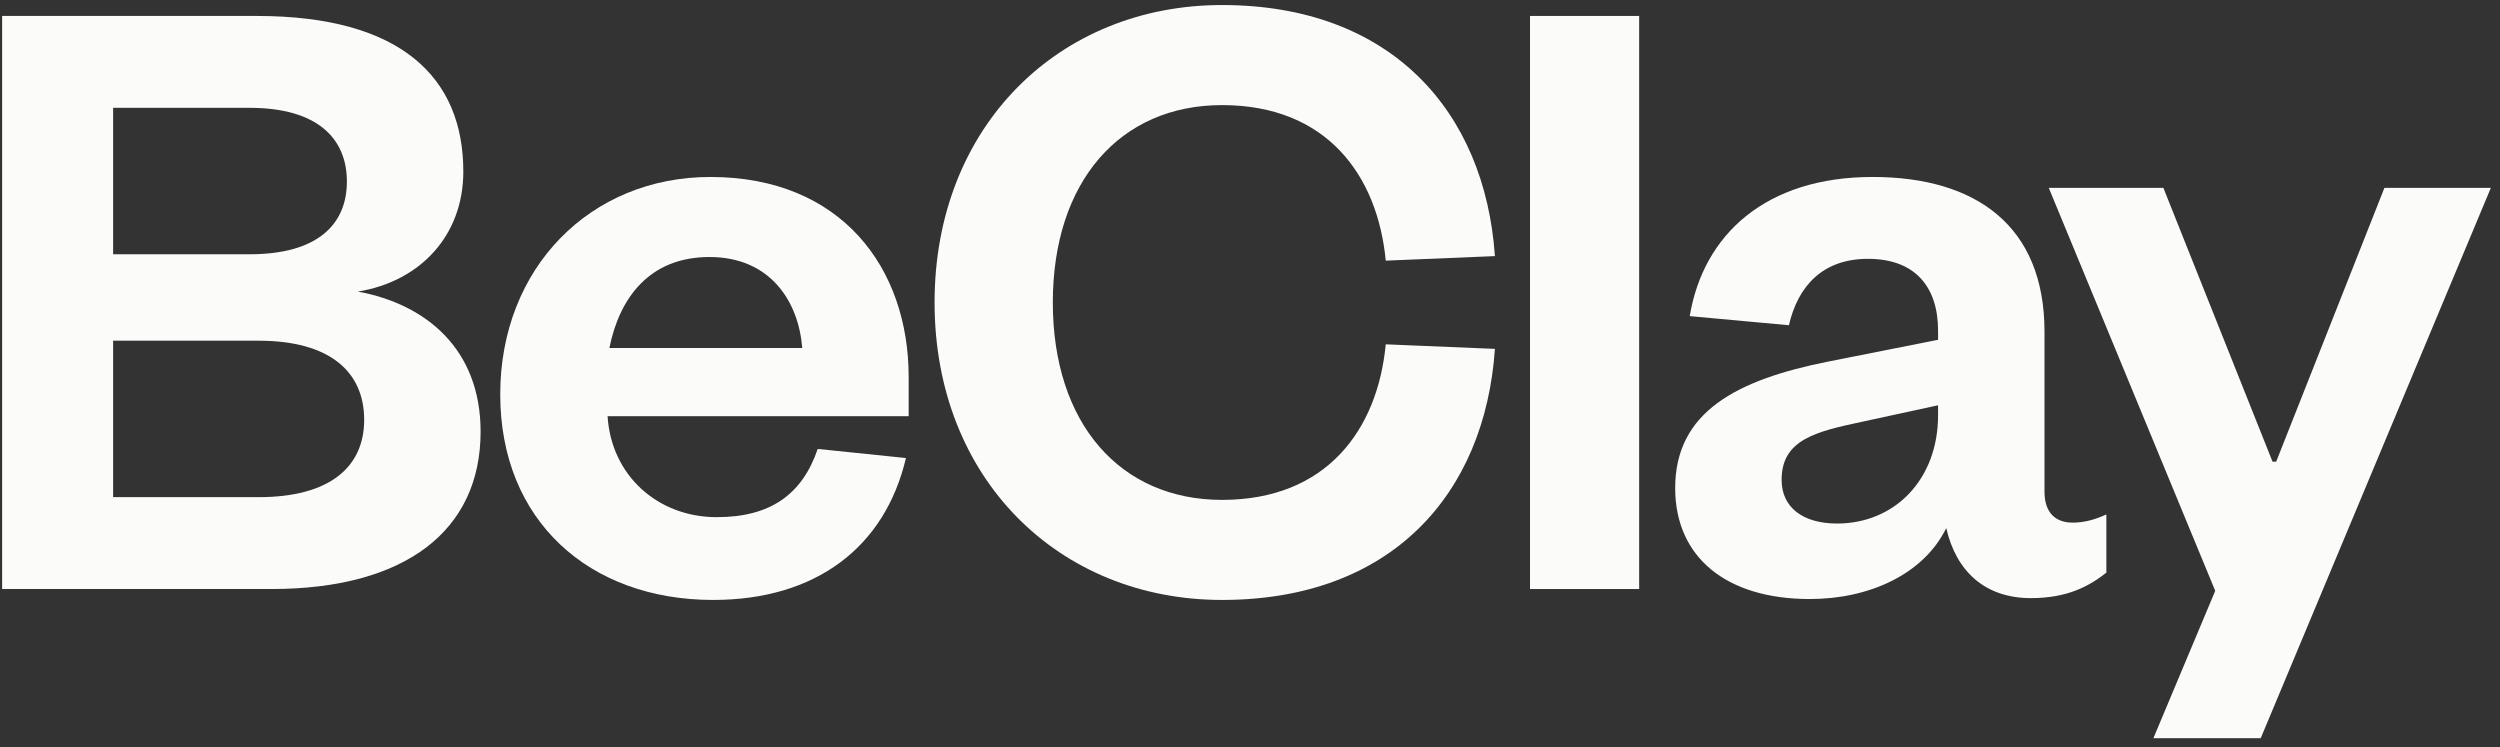
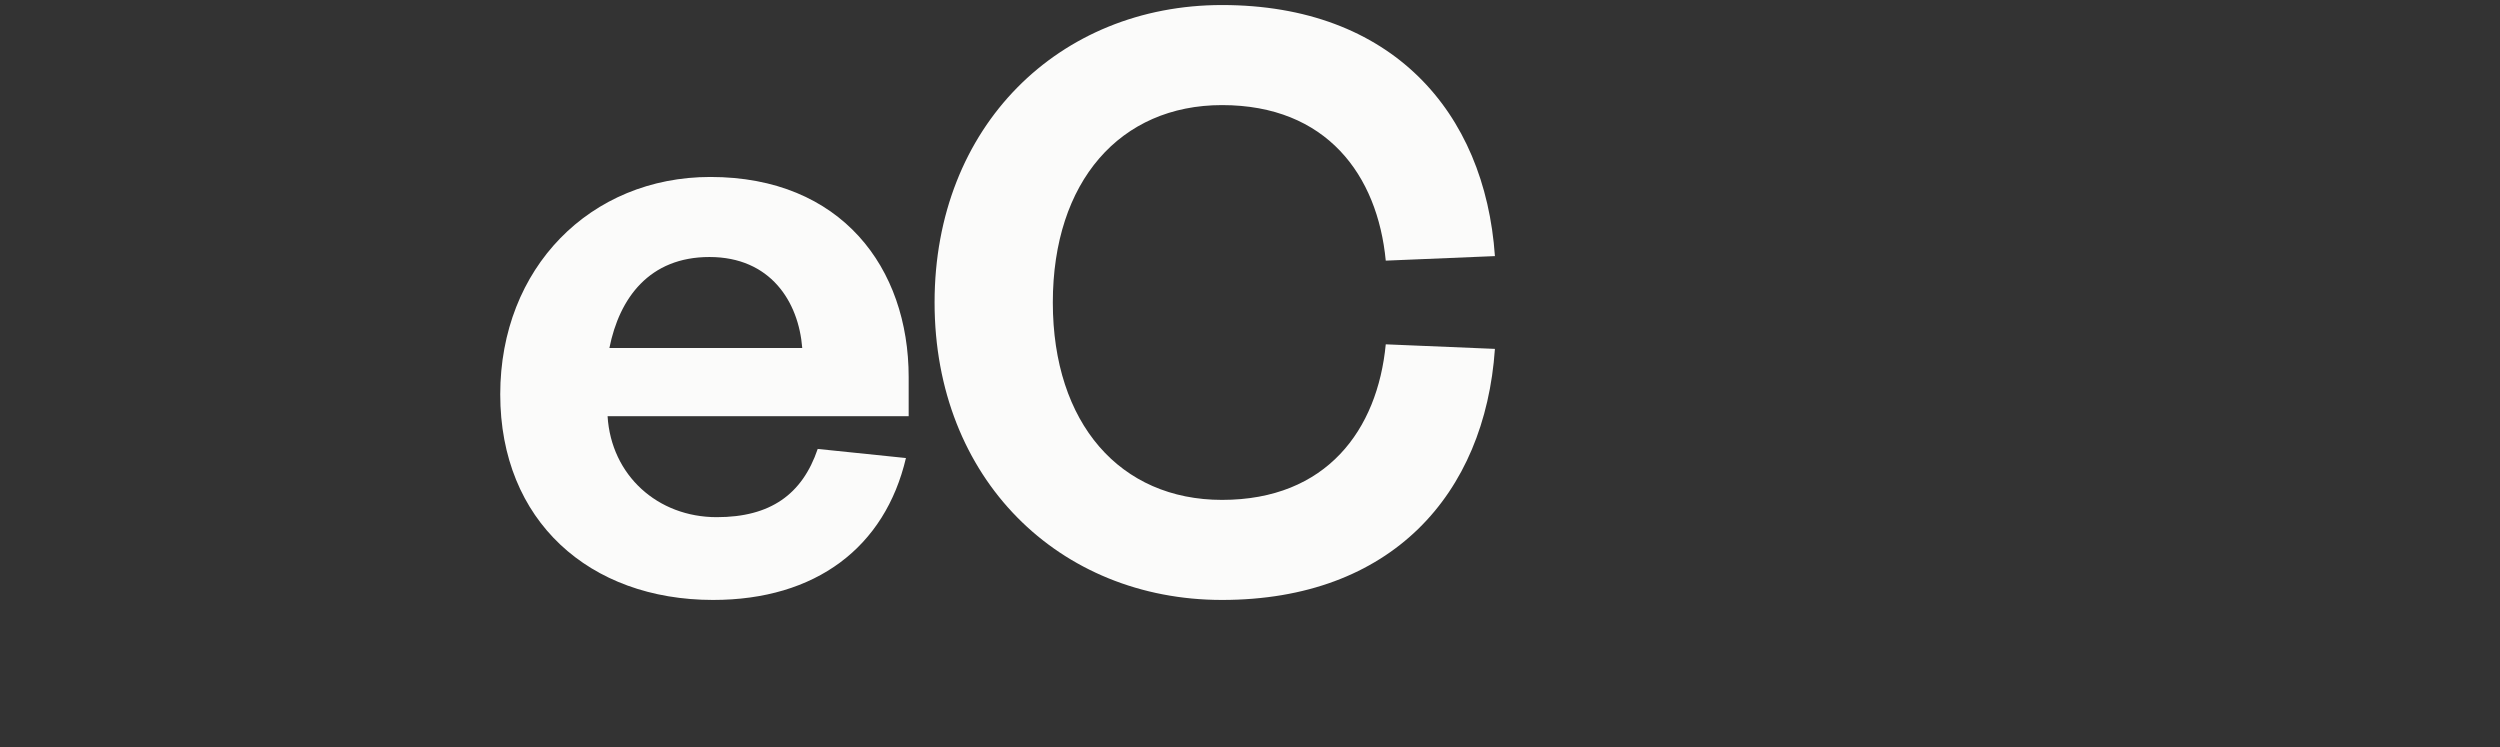
<svg xmlns="http://www.w3.org/2000/svg" width="261px" height="78px" viewBox="0 0 261 78" version="1.1">
  <rect x="0" y="0" width="261" height="78" fill="#333333" stroke="none" />
  <title>BeClay Copy</title>
  <g id="v4" stroke="none" stroke-width="1" fill="none" fill-rule="evenodd">
    <g id="HOME---ENG-Copy-2" transform="translate(-358, -4041)" fill="#FBFBFA" fill-rule="nonzero">
      <g id="Group-11" transform="translate(0, 3566)">
        <g id="BeClay-Copy" transform="translate(358.223, 475.526)">
-           <path d="M49.952,44.539 C49.952,35.992 44.349,31.244 37.132,29.914 C43.589,28.87 48.148,24.121 48.148,17.379 C48.148,7.597 41.69,1.14 26.591,1.14 L0,1.14 L0,60.968 L28.11,60.968 C42.07,60.968 49.952,54.89 49.952,44.539 Z M26.78,35.043 C34.188,35.043 37.797,38.271 37.797,43.305 C37.797,48.243 34.188,51.377 26.78,51.377 L11.586,51.377 L11.586,35.043 L26.78,35.043 Z M11.586,10.731 L25.831,10.731 C32.953,10.731 35.992,13.96 35.992,18.423 C35.992,22.887 32.953,26.021 25.831,26.021 L11.586,26.021 L11.586,10.731 Z" id="Shape" />
          <path d="M85.146,46.343 C83.531,51.092 80.207,53.466 74.604,53.466 C68.432,53.466 63.588,49.098 63.208,42.925 L94.642,42.925 L94.642,38.841 C94.642,27.445 87.615,17.949 73.94,17.949 C61.404,17.949 52.002,27.445 52.002,40.646 C52.002,53.846 61.309,62.108 74.224,62.108 C84.956,62.108 92.173,56.6 94.357,47.293 L85.146,46.343 Z M63.398,35.802 C64.443,30.579 67.577,26.306 73.845,26.306 C80.207,26.306 83.151,30.959 83.531,35.802 L63.398,35.802 Z" id="Shape" />
          <path d="M97.347,31.054 C97.347,49.477 110.357,62.108 127.356,62.108 C145.02,62.108 154.801,51.092 155.846,35.897 L144.45,35.422 C143.595,44.349 138.277,51.662 127.356,51.662 C116.72,51.662 109.692,43.684 109.692,31.054 C109.692,18.423 116.72,10.446 127.356,10.446 C138.277,10.446 143.595,17.759 144.45,26.685 L155.846,26.211 C154.801,11.111 145.02,0 127.356,0 C110.357,0 97.347,12.631 97.347,31.054 Z" id="Path" />
-           <polygon id="Path" points="159.51 1.14 159.51 60.968 170.906 60.968 170.906 1.14" />
-           <path d="M202.111,42.83 C202.111,49.572 197.553,54.131 191.57,54.131 C187.961,54.131 185.777,52.421 185.777,49.572 C185.777,45.394 189.291,44.539 194.229,43.495 L202.111,41.785 L202.111,42.83 Z M213.222,34.093 C213.222,23.077 206.1,17.949 195.274,17.949 C184.163,17.949 177.61,23.931 176.185,32.478 L186.537,33.428 C187.486,29.345 190.05,26.496 194.799,26.496 C199.642,26.496 202.111,29.345 202.111,33.998 L202.111,34.948 L190.62,37.227 C181.124,39.126 174.666,42.45 174.666,50.427 C174.666,57.644 179.984,62.013 188.721,62.013 C194.894,62.013 200.592,59.449 202.966,54.606 C204.01,59.164 207.049,61.918 211.798,61.918 C215.596,61.918 217.876,60.683 219.68,59.259 L219.68,53.181 C218.445,53.751 217.306,54.036 216.166,54.036 C214.362,54.036 213.222,52.991 213.222,50.807 L213.222,34.093 Z" id="Shape" />
-           <polygon id="Path" points="235.796 76.543 259.822 19.088 248.711 19.088 237.41 47.673 237.03 47.673 225.634 19.088 213.669 19.088 231.047 61.158 224.59 76.543" />
        </g>
      </g>
    </g>
  </g>
</svg>